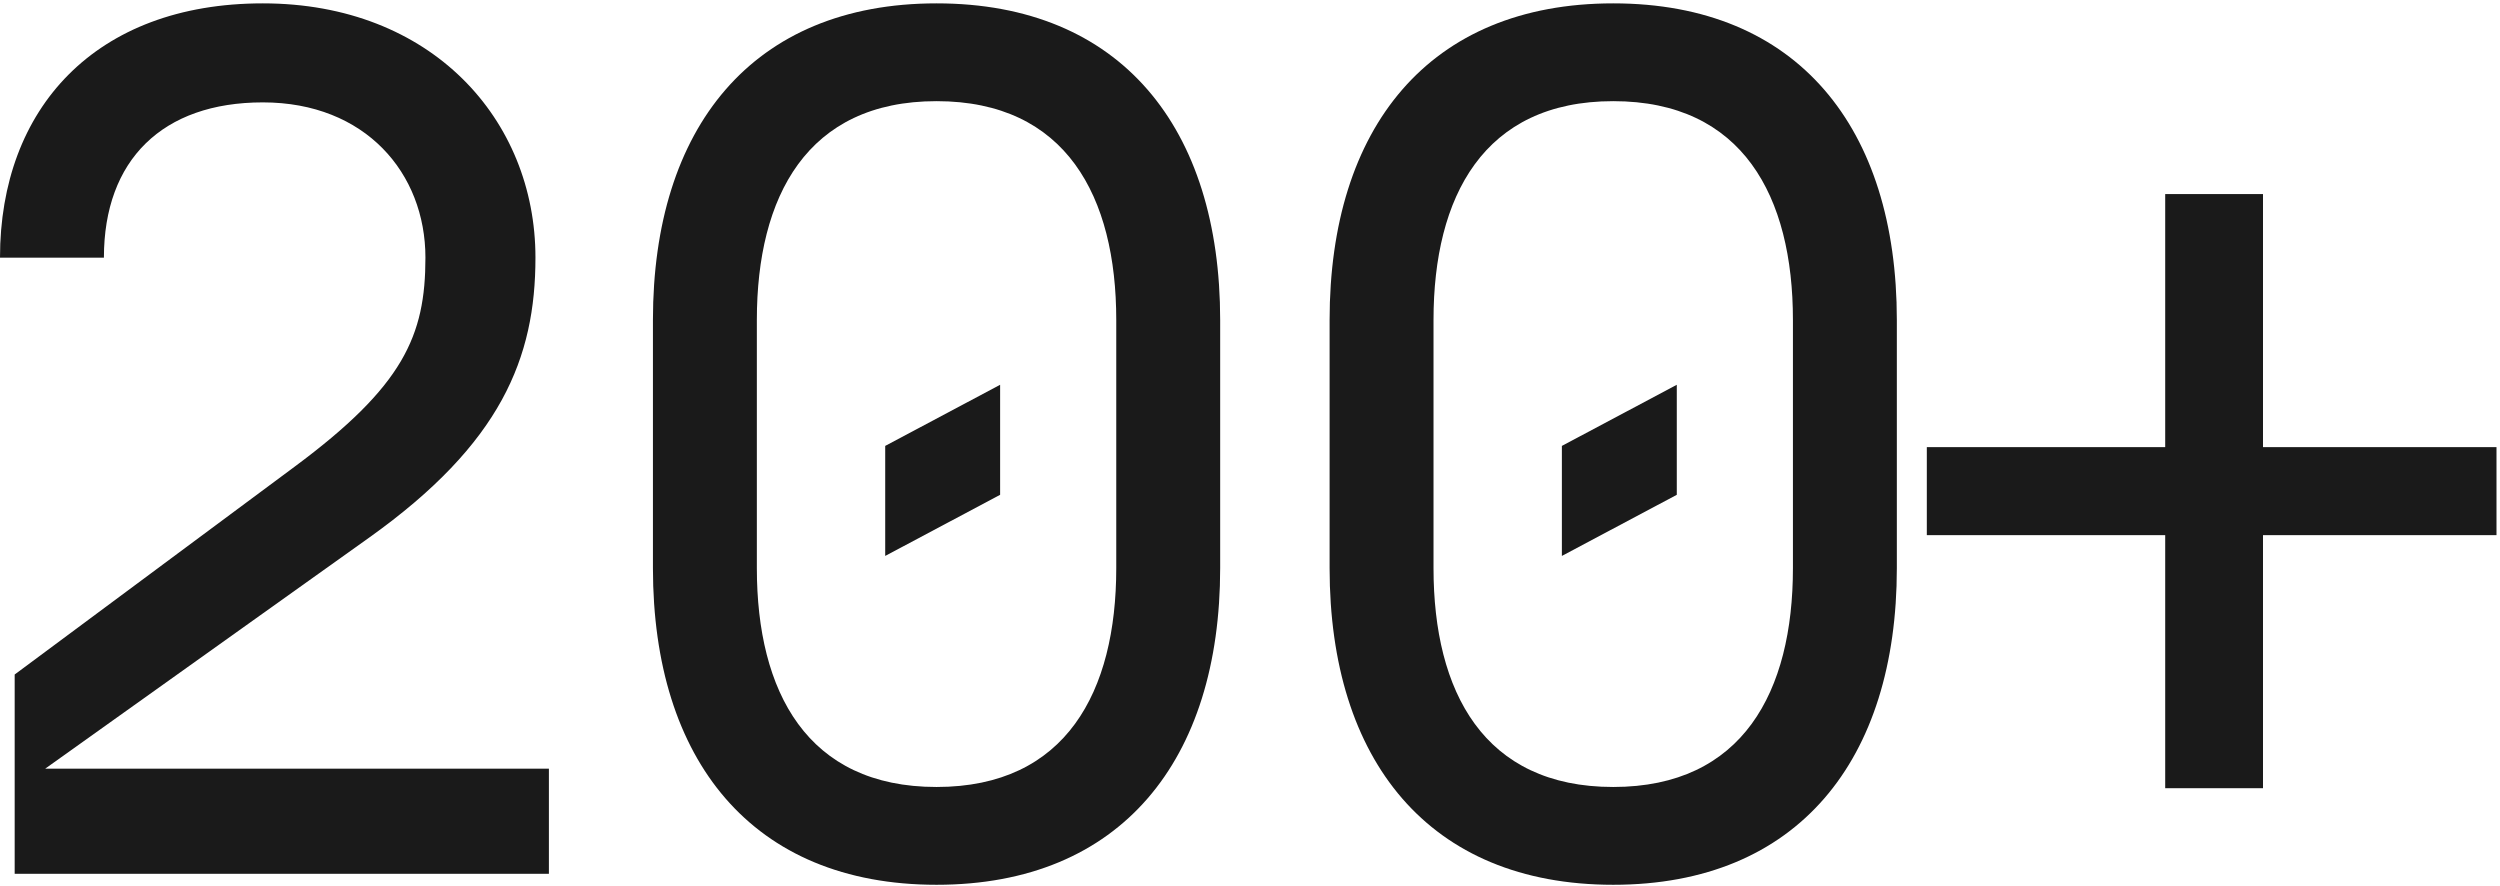
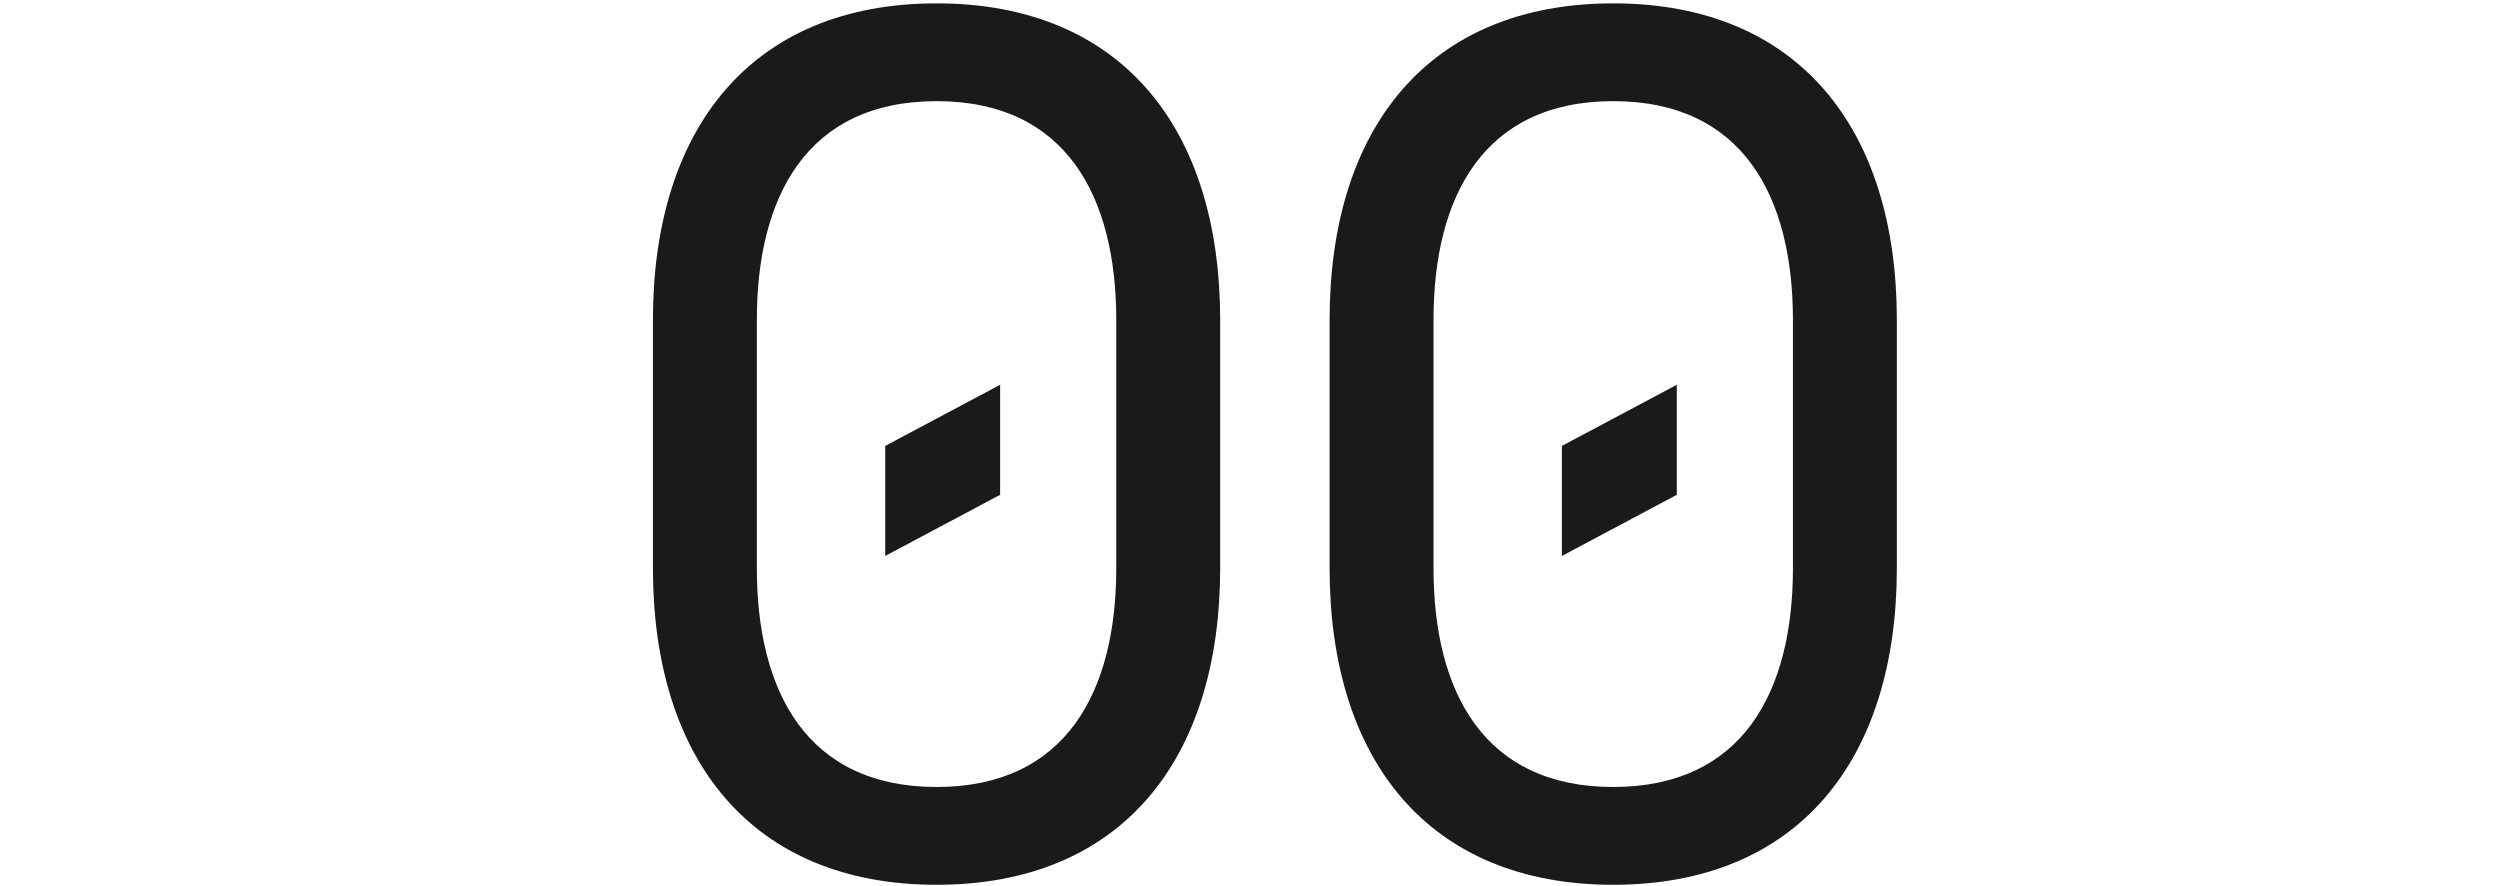
<svg xmlns="http://www.w3.org/2000/svg" width="409" height="145" viewBox="0 0 409 145" fill="none">
-   <path d="M354.227 128.95V87.55H315.227V73.15H354.227V31.75H370.227V73.15H408.427V87.55H370.227V128.95H354.227Z" fill="#1A1A1A" />
  <path d="M217.523 52.35C217.523 20.95 233.723 0.55 263.923 0.55C294.123 0.55 310.323 20.95 310.323 52.35V92.95C310.323 124.35 294.123 144.75 263.923 144.75C233.723 144.75 217.523 124.35 217.523 92.95V52.35ZM234.523 92.95C234.523 113.15 242.723 128.75 263.923 128.75C285.123 128.75 293.323 113.15 293.323 92.95V52.35C293.323 32.15 285.123 16.55 263.923 16.55C242.723 16.55 234.523 32.15 234.523 52.35V92.95ZM255.523 90.95V72.95L274.323 62.95V80.95L255.523 90.95Z" fill="#1A1A1A" />
-   <path d="M106.82 52.35C106.82 20.95 123.02 0.55 153.22 0.55C183.42 0.55 199.62 20.95 199.62 52.35V92.95C199.62 124.35 183.42 144.75 153.22 144.75C123.02 144.75 106.82 124.35 106.82 92.95V52.35ZM123.82 92.95C123.82 113.15 132.02 128.75 153.22 128.75C174.42 128.75 182.62 113.15 182.62 92.95V52.35C182.62 32.15 174.42 16.55 153.22 16.55C132.02 16.55 123.82 32.15 123.82 52.35V92.95ZM144.82 90.95V72.95L163.62 62.95V80.95L144.82 90.95Z" fill="#1A1A1A" />
-   <path d="M2.4 142.95V110.35L48.2 76.35C66 63.15 69.6 54.95 69.6 42.15C69.6 28.35 59.8 16.75 43 16.75C26.6 16.75 17 26.15 17 42.15H0C0 17.75 15.6 0.55 43 0.55C70.6 0.55 87.6 19.55 87.6 42.15C87.6 58.55 82 72.55 60.4 87.95L7.4 125.75H89.8V142.95H2.4Z" fill="#1A1A1A" />
+   <path d="M106.82 52.35C106.82 20.95 123.02 0.55 153.22 0.55C183.42 0.55 199.62 20.95 199.62 52.35V92.95C199.62 124.35 183.42 144.75 153.22 144.75C123.02 144.75 106.82 124.35 106.82 92.95V52.35ZM123.82 92.95C123.82 113.15 132.02 128.75 153.22 128.75C174.42 128.75 182.62 113.15 182.62 92.95V52.35C182.62 32.15 174.42 16.55 153.22 16.55C132.02 16.55 123.82 32.15 123.82 52.35V92.95ZM144.82 90.95V72.95L163.62 62.95V80.95Z" fill="#1A1A1A" />
</svg>